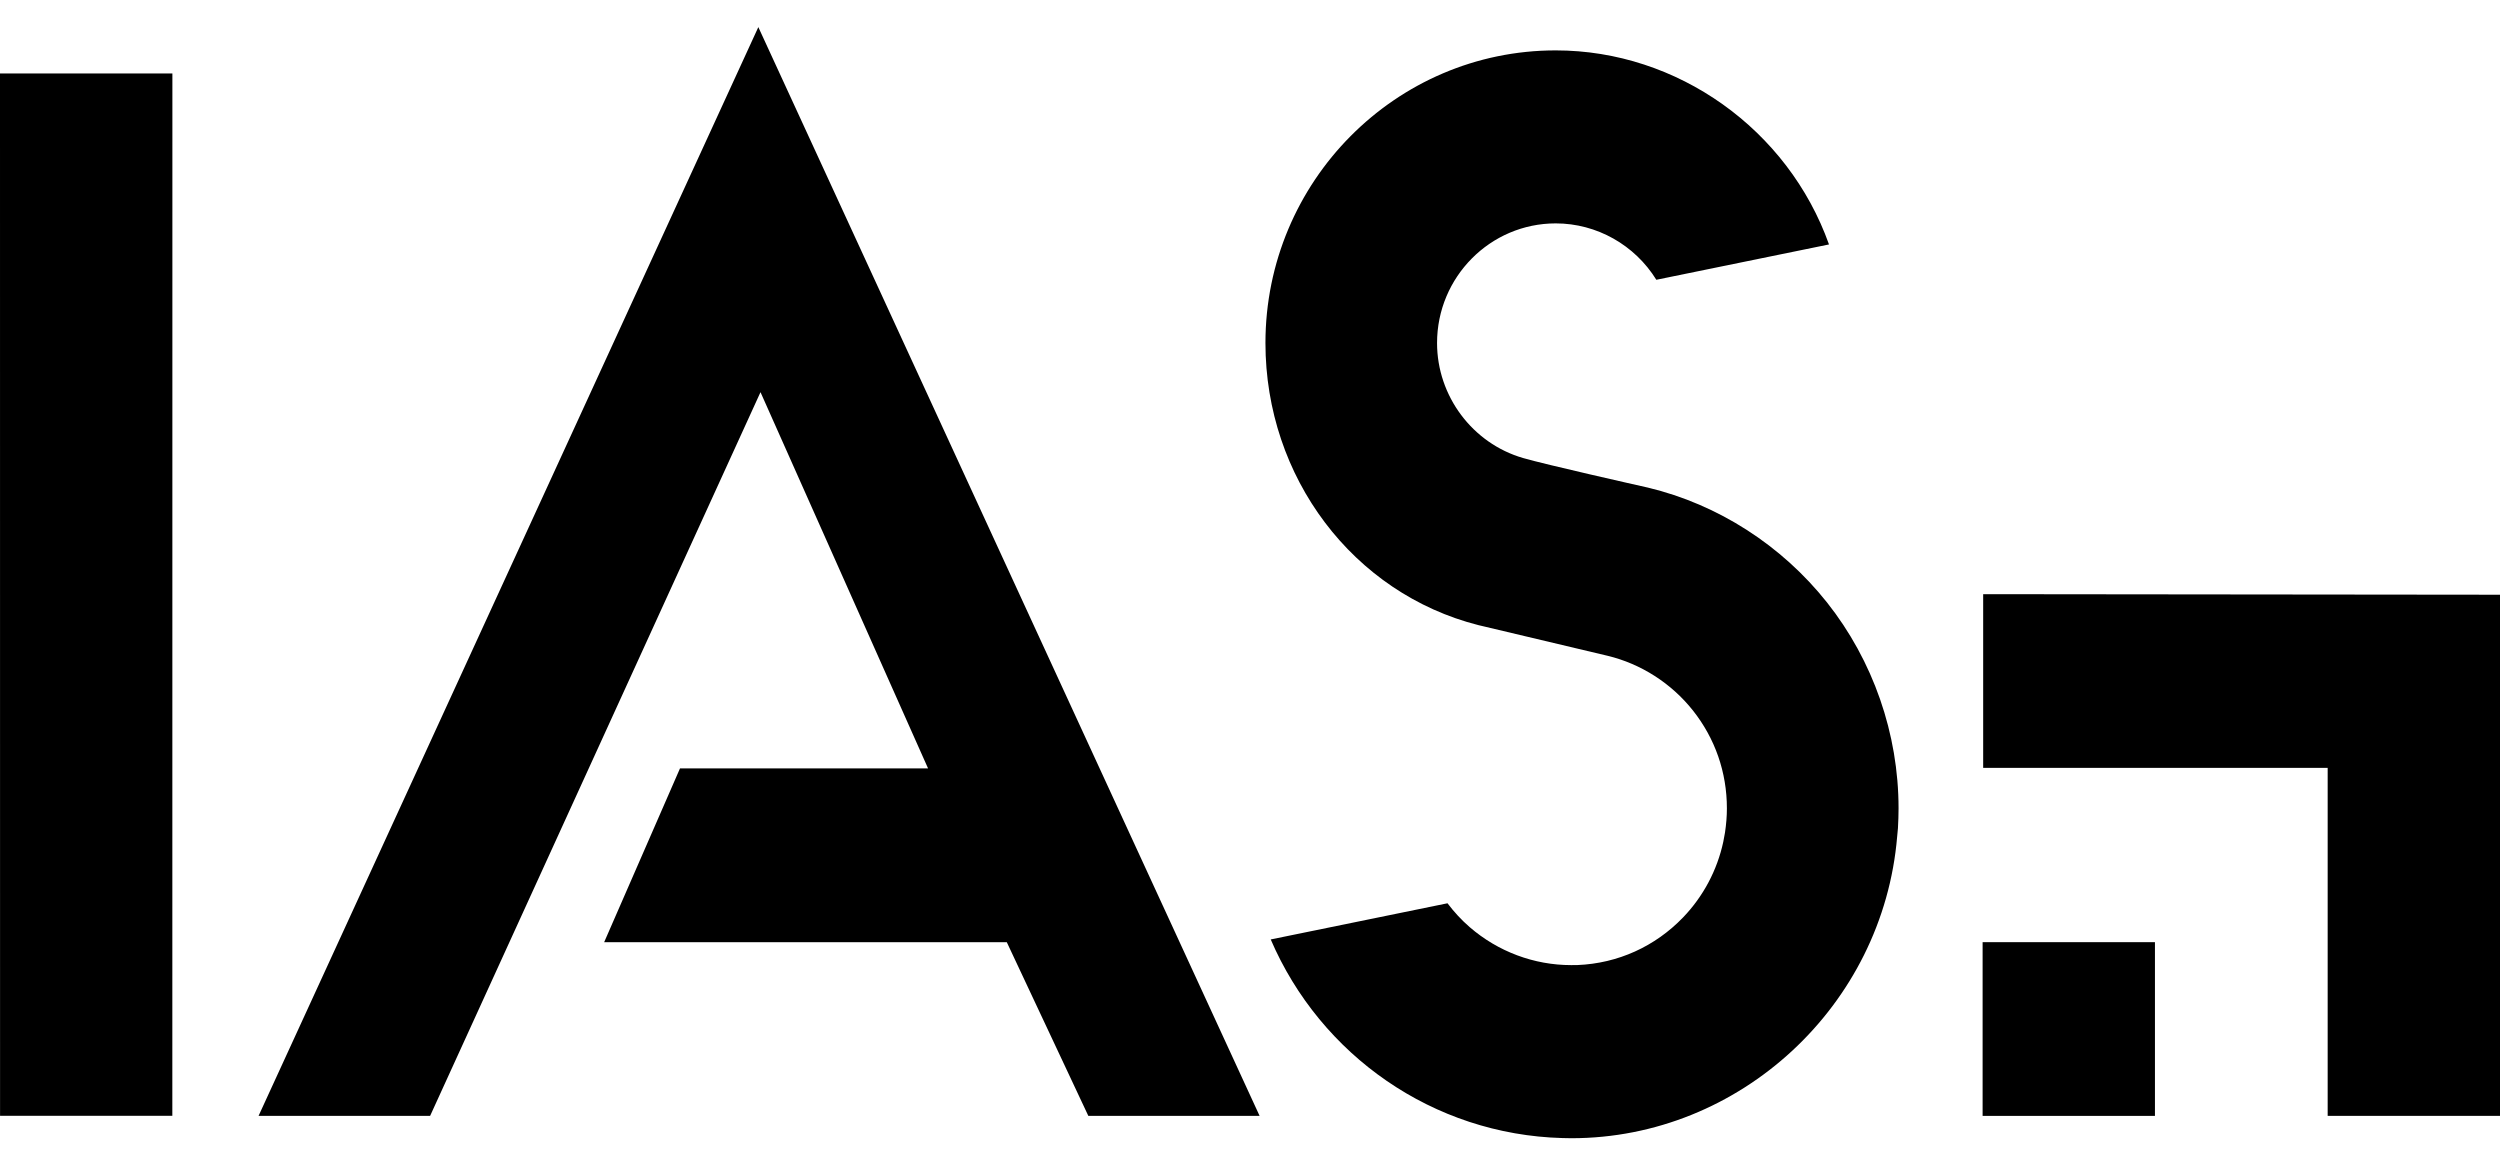
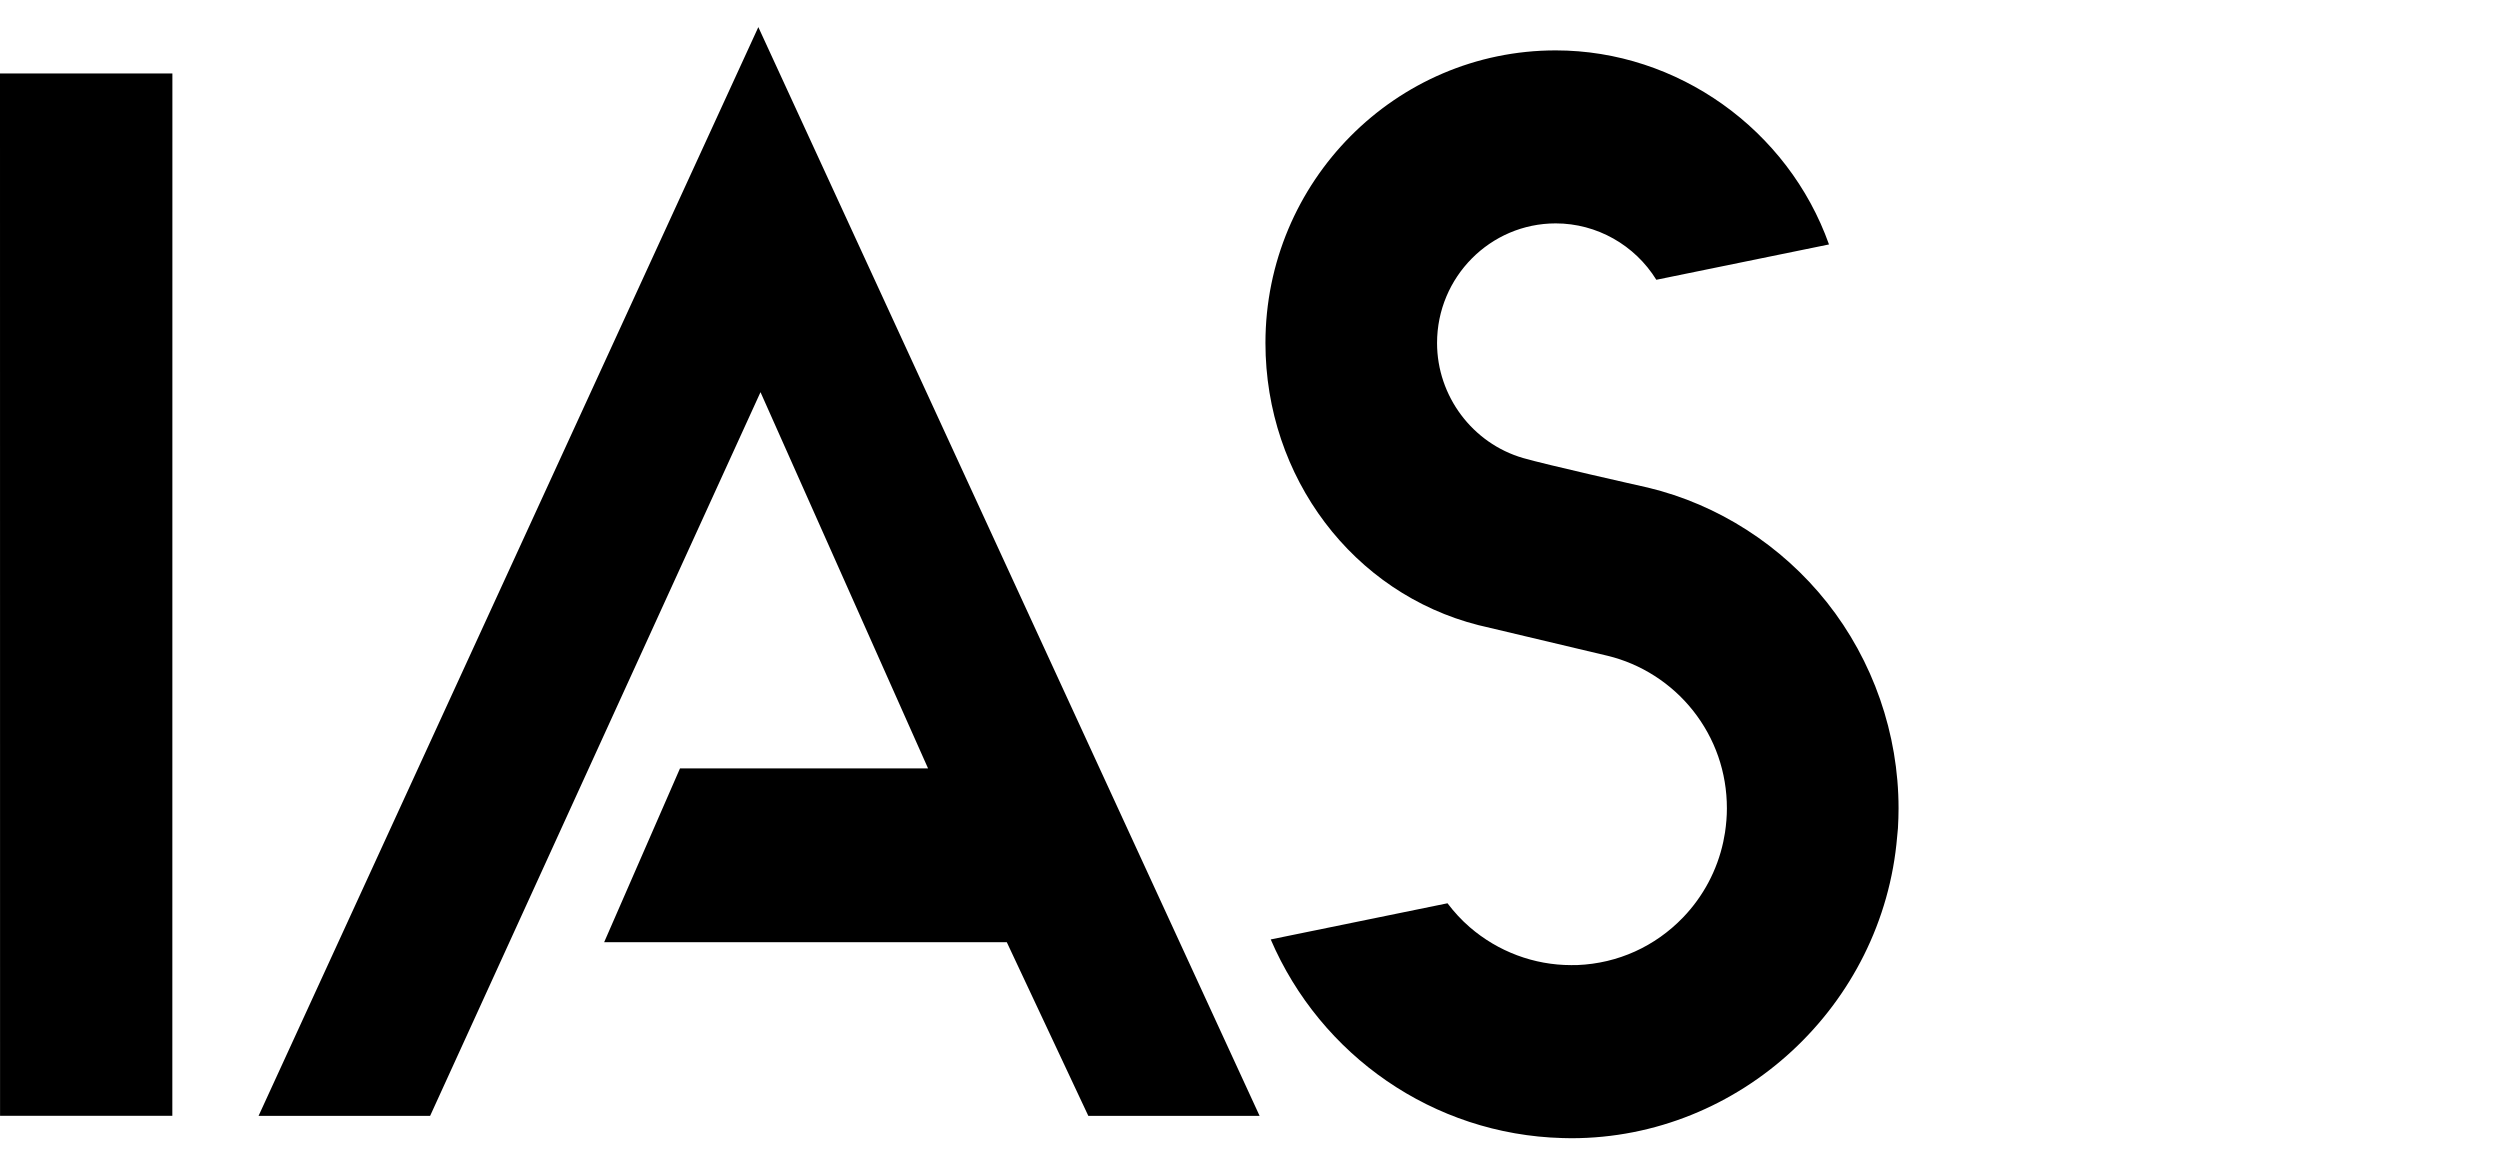
<svg xmlns="http://www.w3.org/2000/svg" width="45" height="21" viewBox="0 0 45 21" fill="none">
  <path d="M22.673 20.086L13.65 0.488L4.654 20.086H7.742L13.689 7.059L16.705 13.831H12.24L10.875 16.959H18.122L19.59 20.086H22.673Z" fill="black" />
  <path d="M32.886 10.844C32.069 9.815 30.925 9.08 29.663 8.777C29.475 8.735 27.816 8.361 27.417 8.245C26.505 7.981 25.867 7.129 25.867 6.174C25.867 4.987 26.825 4.021 28.003 4.021C28.744 4.021 29.428 4.412 29.814 5.036L32.922 4.4C32.186 2.332 30.197 0.907 28.003 0.907C25.121 0.907 22.778 3.269 22.778 6.174C22.778 8.592 24.355 10.68 26.614 11.253L26.708 11.275C27.012 11.348 27.999 11.582 28.936 11.804C29.538 11.949 30.084 12.299 30.473 12.789C30.872 13.293 31.084 13.902 31.084 14.55C31.084 14.69 31.073 14.832 31.05 14.986L31.019 15.153C30.909 15.664 30.659 16.135 30.296 16.513C29.793 17.036 29.123 17.341 28.394 17.371L28.281 17.372C27.613 17.372 26.964 17.129 26.454 16.688C26.306 16.56 26.173 16.415 26.055 16.259L22.873 16.91C23.771 18.998 25.797 20.422 28.123 20.485C28.149 20.486 28.242 20.488 28.285 20.488C31.319 20.488 33.895 18.102 34.149 15.056L34.163 14.908C34.17 14.784 34.174 14.664 34.174 14.55C34.174 13.208 33.716 11.891 32.886 10.844Z" fill="black" />
  <path d="M0 1.322L0.001 20.085H3.102L3.103 1.322H0Z" fill="black" />
-   <path d="M38.789 16.959H35.687V20.086H38.789V16.959Z" fill="black" />
-   <path d="M35.697 10.695V13.822H41.898V20.086H45V10.705L35.697 10.695Z" fill="black" />
+   <path d="M38.789 16.959V20.086H38.789V16.959Z" fill="black" />
</svg>